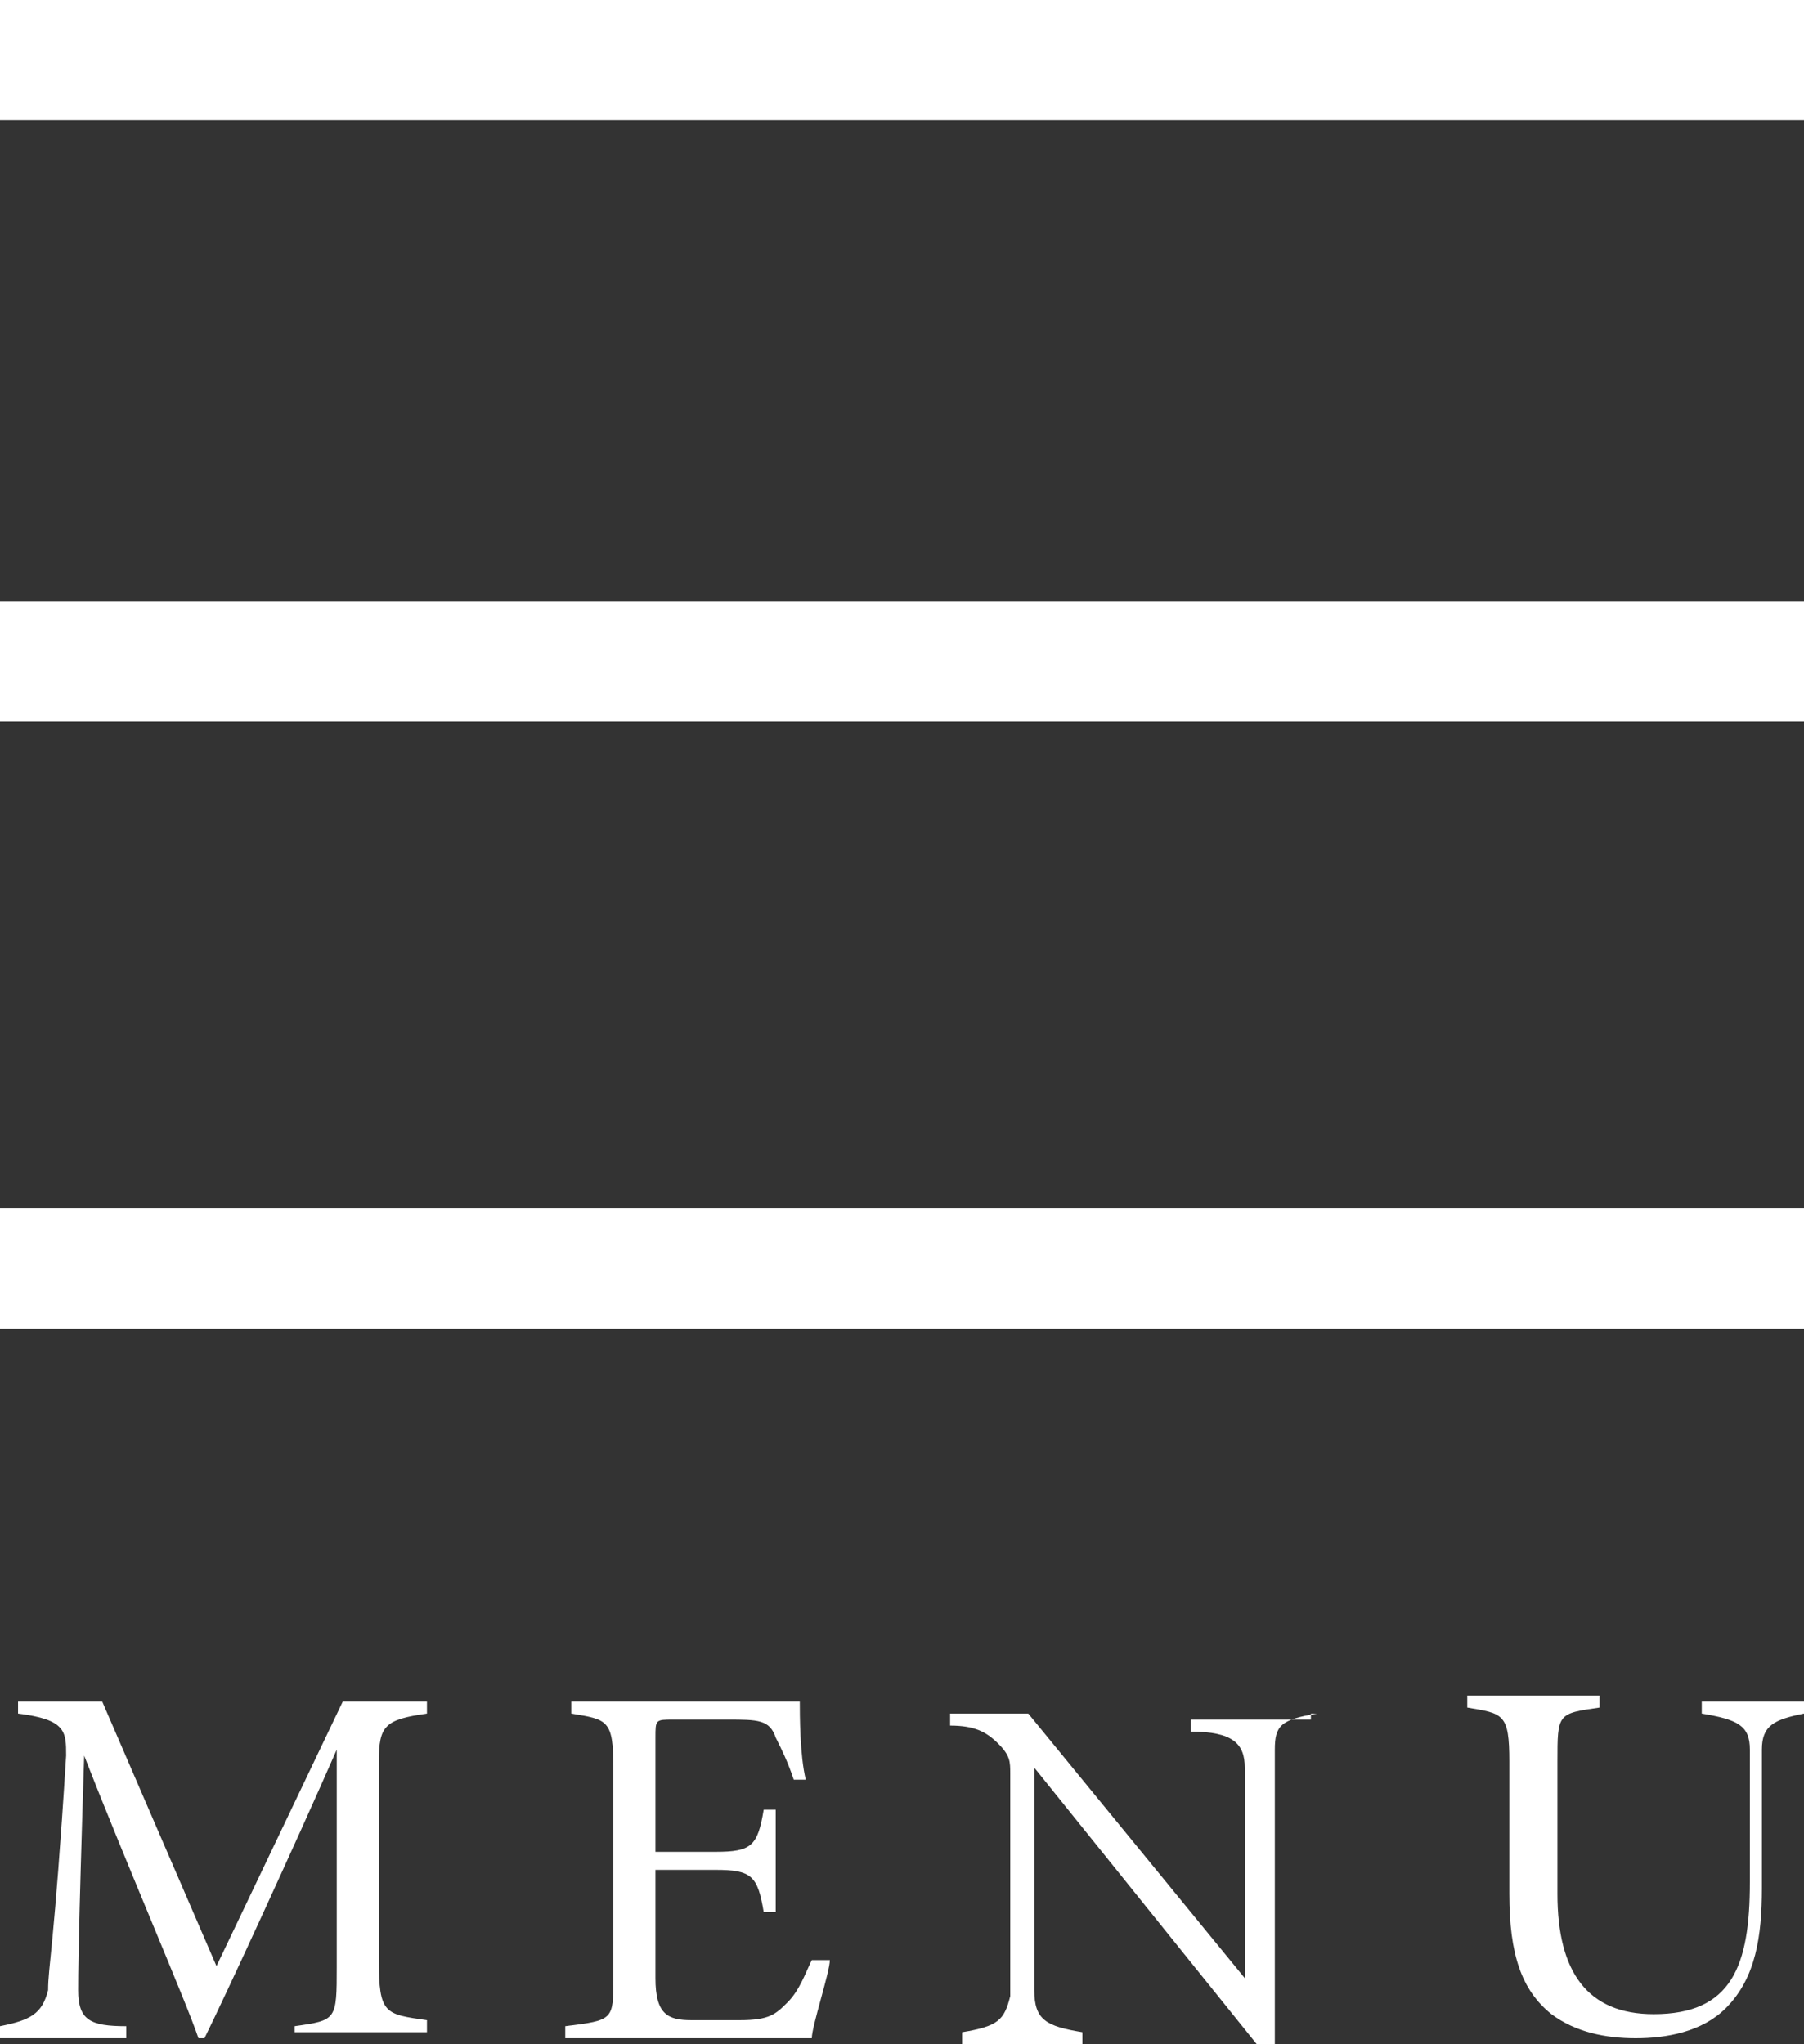
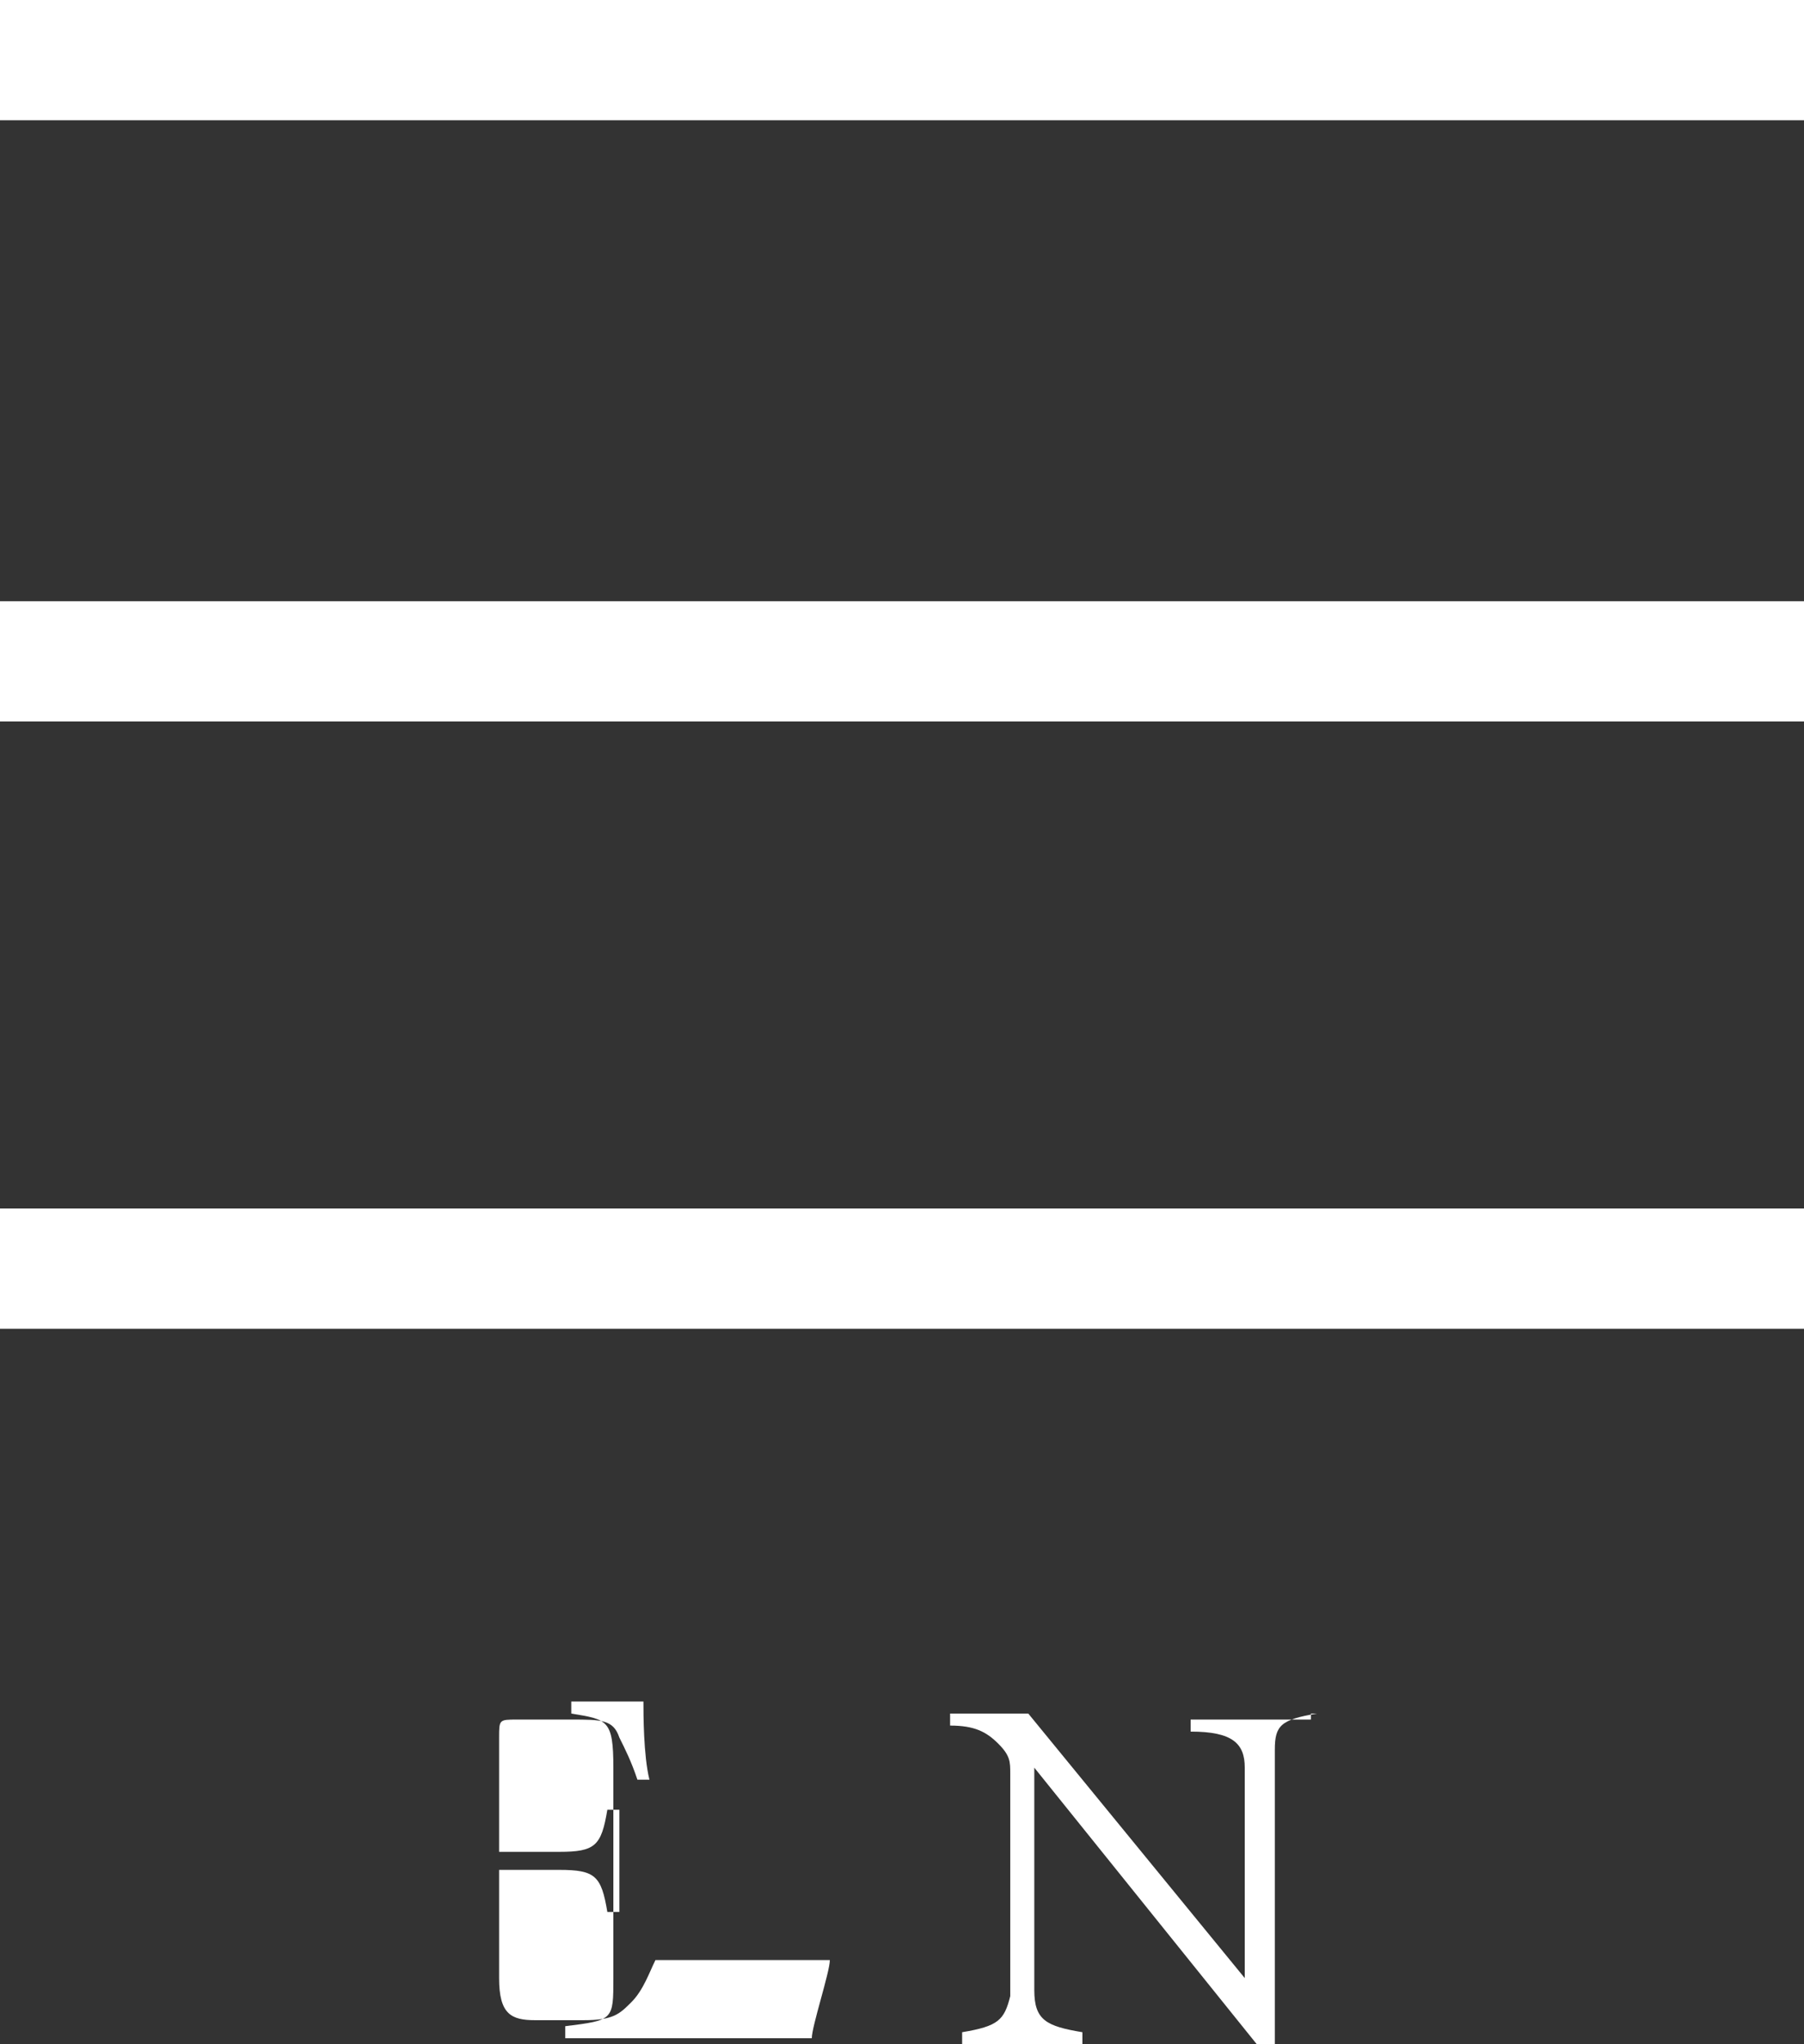
<svg xmlns="http://www.w3.org/2000/svg" version="1.1" id="レイヤー_1" x="0px" y="0px" viewBox="0 0 30 34" style="enable-background:new 0 0 30 34;" xml:space="preserve">
  <rect x="0" y="0" width="30" height="34" fill="#333333" stroke="none" />
  <style type="text/css">
	.st0{fill:#FFFFFF;}
</style>
  <g>
    <g>
      <rect class="st0" width="30" height="2" />
      <rect y="10" class="st0" width="30" height="2" />
      <rect y="20.1" class="st0" width="30" height="2" />
    </g>
    <g>
      <g>
-         <path class="st0" d="M4.9,33.9v-0.2c0.7-0.1,0.7-0.1,0.7-1l0-3.6c-0.7,1.6-1.9,4.2-2.2,4.8H3.3c-0.2-0.6-1.2-2.9-1.9-4.7     c-0.1,3.1-0.1,3.7-0.1,3.9c0,0.5,0.2,0.6,0.8,0.6v0.2H0v-0.2c0.5-0.1,0.7-0.2,0.8-0.6c0-0.4,0.1-0.7,0.3-3.9c0-0.4,0-0.6-0.8-0.7     v-0.2h1.4l1.9,4.4l2.1-4.4h1.4v0.2c-0.7,0.1-0.8,0.2-0.8,0.8l0,3.3c0,0.9,0.1,0.9,0.8,1v0.2H4.9z" />
-         <path class="st0" d="M13.8,32.6c0,0.2-0.3,1.1-0.3,1.3H9.4v-0.2c0.8-0.1,0.8-0.1,0.8-0.8v-3.5c0-0.8-0.1-0.8-0.7-0.9v-0.2h2.6     c0.8,0,1.1,0,1.2,0c0,0.2,0,0.9,0.1,1.3l-0.2,0c-0.1-0.3-0.2-0.5-0.3-0.7c-0.1-0.3-0.3-0.3-0.8-0.3h-0.9c-0.3,0-0.3,0-0.3,0.3     v1.9h1c0.6,0,0.7-0.1,0.8-0.7h0.2v1.7h-0.2c-0.1-0.6-0.2-0.7-0.8-0.7h-1v1.8c0,0.6,0.2,0.7,0.6,0.7h0.8c0.5,0,0.6-0.1,0.8-0.3     c0.2-0.2,0.3-0.5,0.4-0.7L13.8,32.6z" />
+         <path class="st0" d="M13.8,32.6c0,0.2-0.3,1.1-0.3,1.3H9.4v-0.2c0.8-0.1,0.8-0.1,0.8-0.8v-3.5c0-0.8-0.1-0.8-0.7-0.9v-0.2c0.8,0,1.1,0,1.2,0c0,0.2,0,0.9,0.1,1.3l-0.2,0c-0.1-0.3-0.2-0.5-0.3-0.7c-0.1-0.3-0.3-0.3-0.8-0.3h-0.9c-0.3,0-0.3,0-0.3,0.3     v1.9h1c0.6,0,0.7-0.1,0.8-0.7h0.2v1.7h-0.2c-0.1-0.6-0.2-0.7-0.8-0.7h-1v1.8c0,0.6,0.2,0.7,0.6,0.7h0.8c0.5,0,0.6-0.1,0.8-0.3     c0.2-0.2,0.3-0.5,0.4-0.7L13.8,32.6z" />
        <path class="st0" d="M21.9,28.5c-0.6,0.1-0.7,0.2-0.7,0.6c0,0.3,0,0.5,0,1.3V34h-0.3l-3.7-4.6v2.3c0,0.8,0,1.1,0,1.4     c0,0.5,0.2,0.6,0.8,0.7v0.2h-2v-0.2c0.6-0.1,0.7-0.2,0.8-0.6c0-0.3,0-0.6,0-1.4v-2.3c0-0.2,0-0.3-0.2-0.5     c-0.2-0.2-0.4-0.3-0.8-0.3v-0.2h1.3l3.6,4.4v-2.2c0-0.8,0-1.1,0-1.3c0-0.4-0.2-0.6-0.9-0.6v-0.2h2V28.5z" />
-         <path class="st0" d="M30,28.5c-0.5,0.1-0.7,0.2-0.7,0.6c0,0.2,0,0.5,0,1.3v1c0,0.8-0.1,1.5-0.6,2c-0.4,0.4-1,0.5-1.5,0.5     c-0.5,0-1-0.1-1.4-0.4c-0.5-0.4-0.7-1-0.7-2v-2.2c0-0.8-0.1-0.8-0.7-0.9v-0.2h2.2v0.2c-0.7,0.1-0.7,0.1-0.7,0.9v2.2     c0,1.3,0.5,2,1.6,2c1.3,0,1.6-0.8,1.6-2.2v-0.9c0-0.8,0-1.1,0-1.3c0-0.4-0.2-0.5-0.8-0.6v-0.2h2V28.5z" />
      </g>
    </g>
  </g>
</svg>